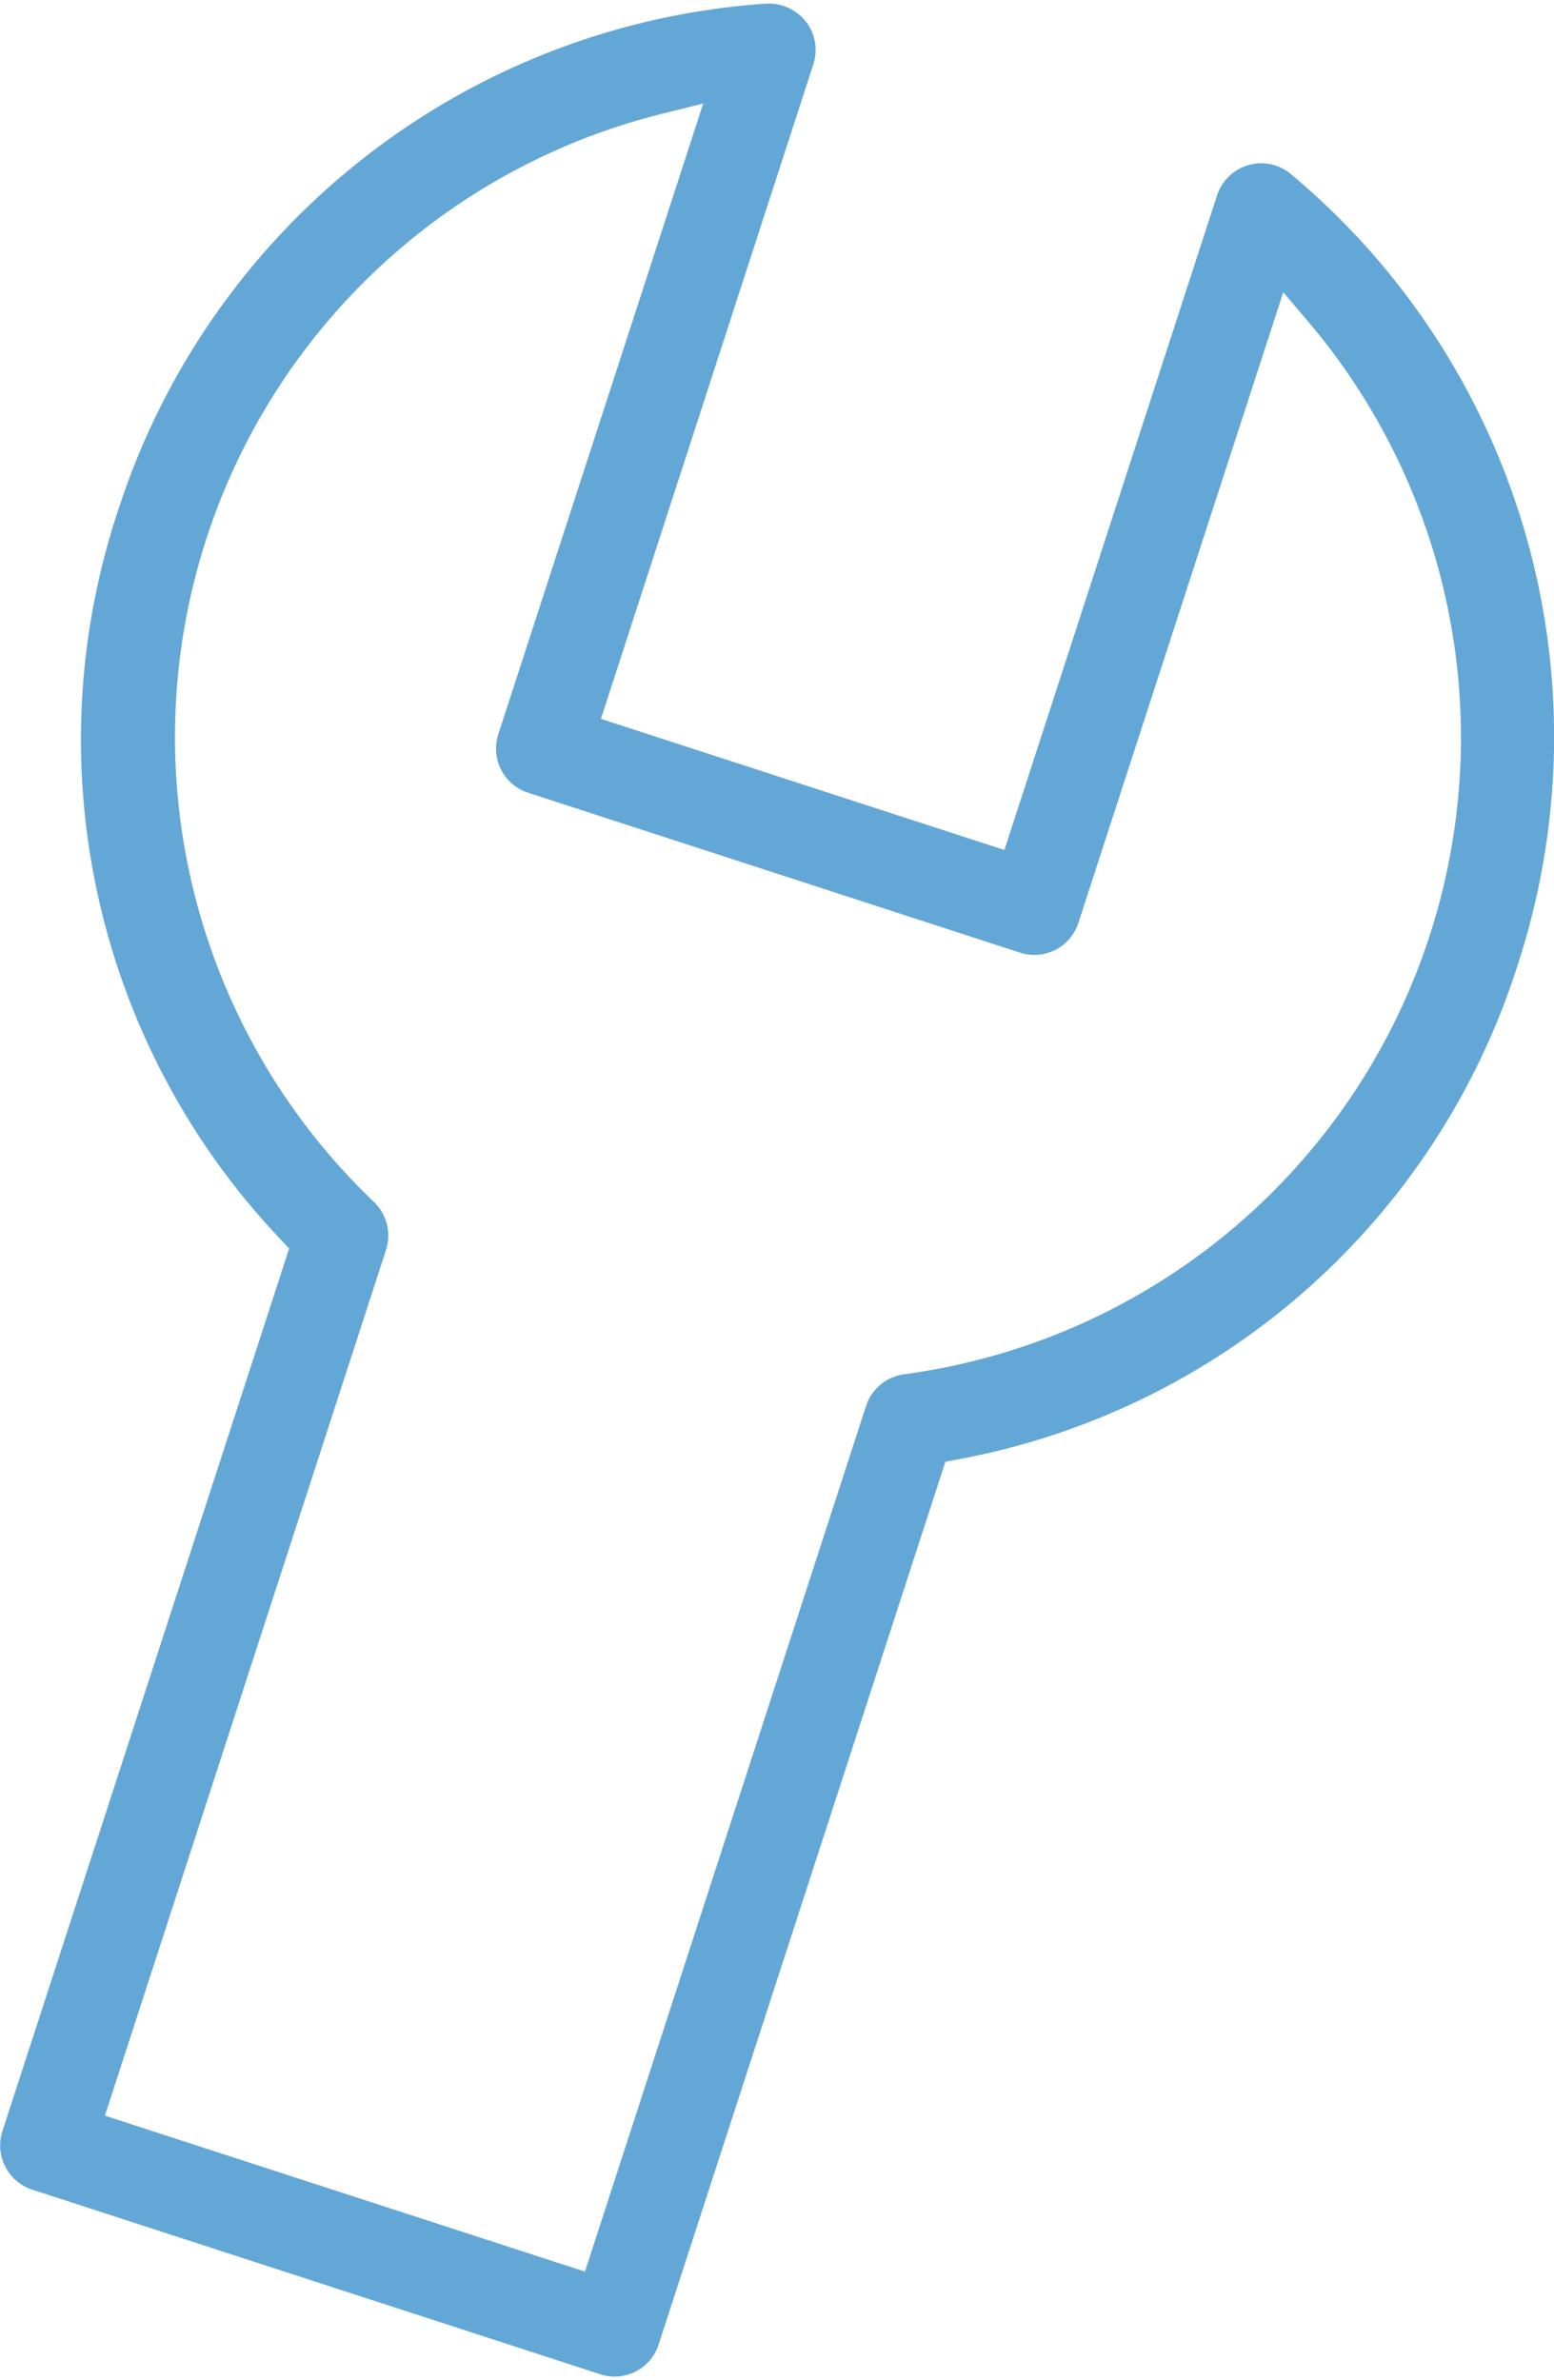
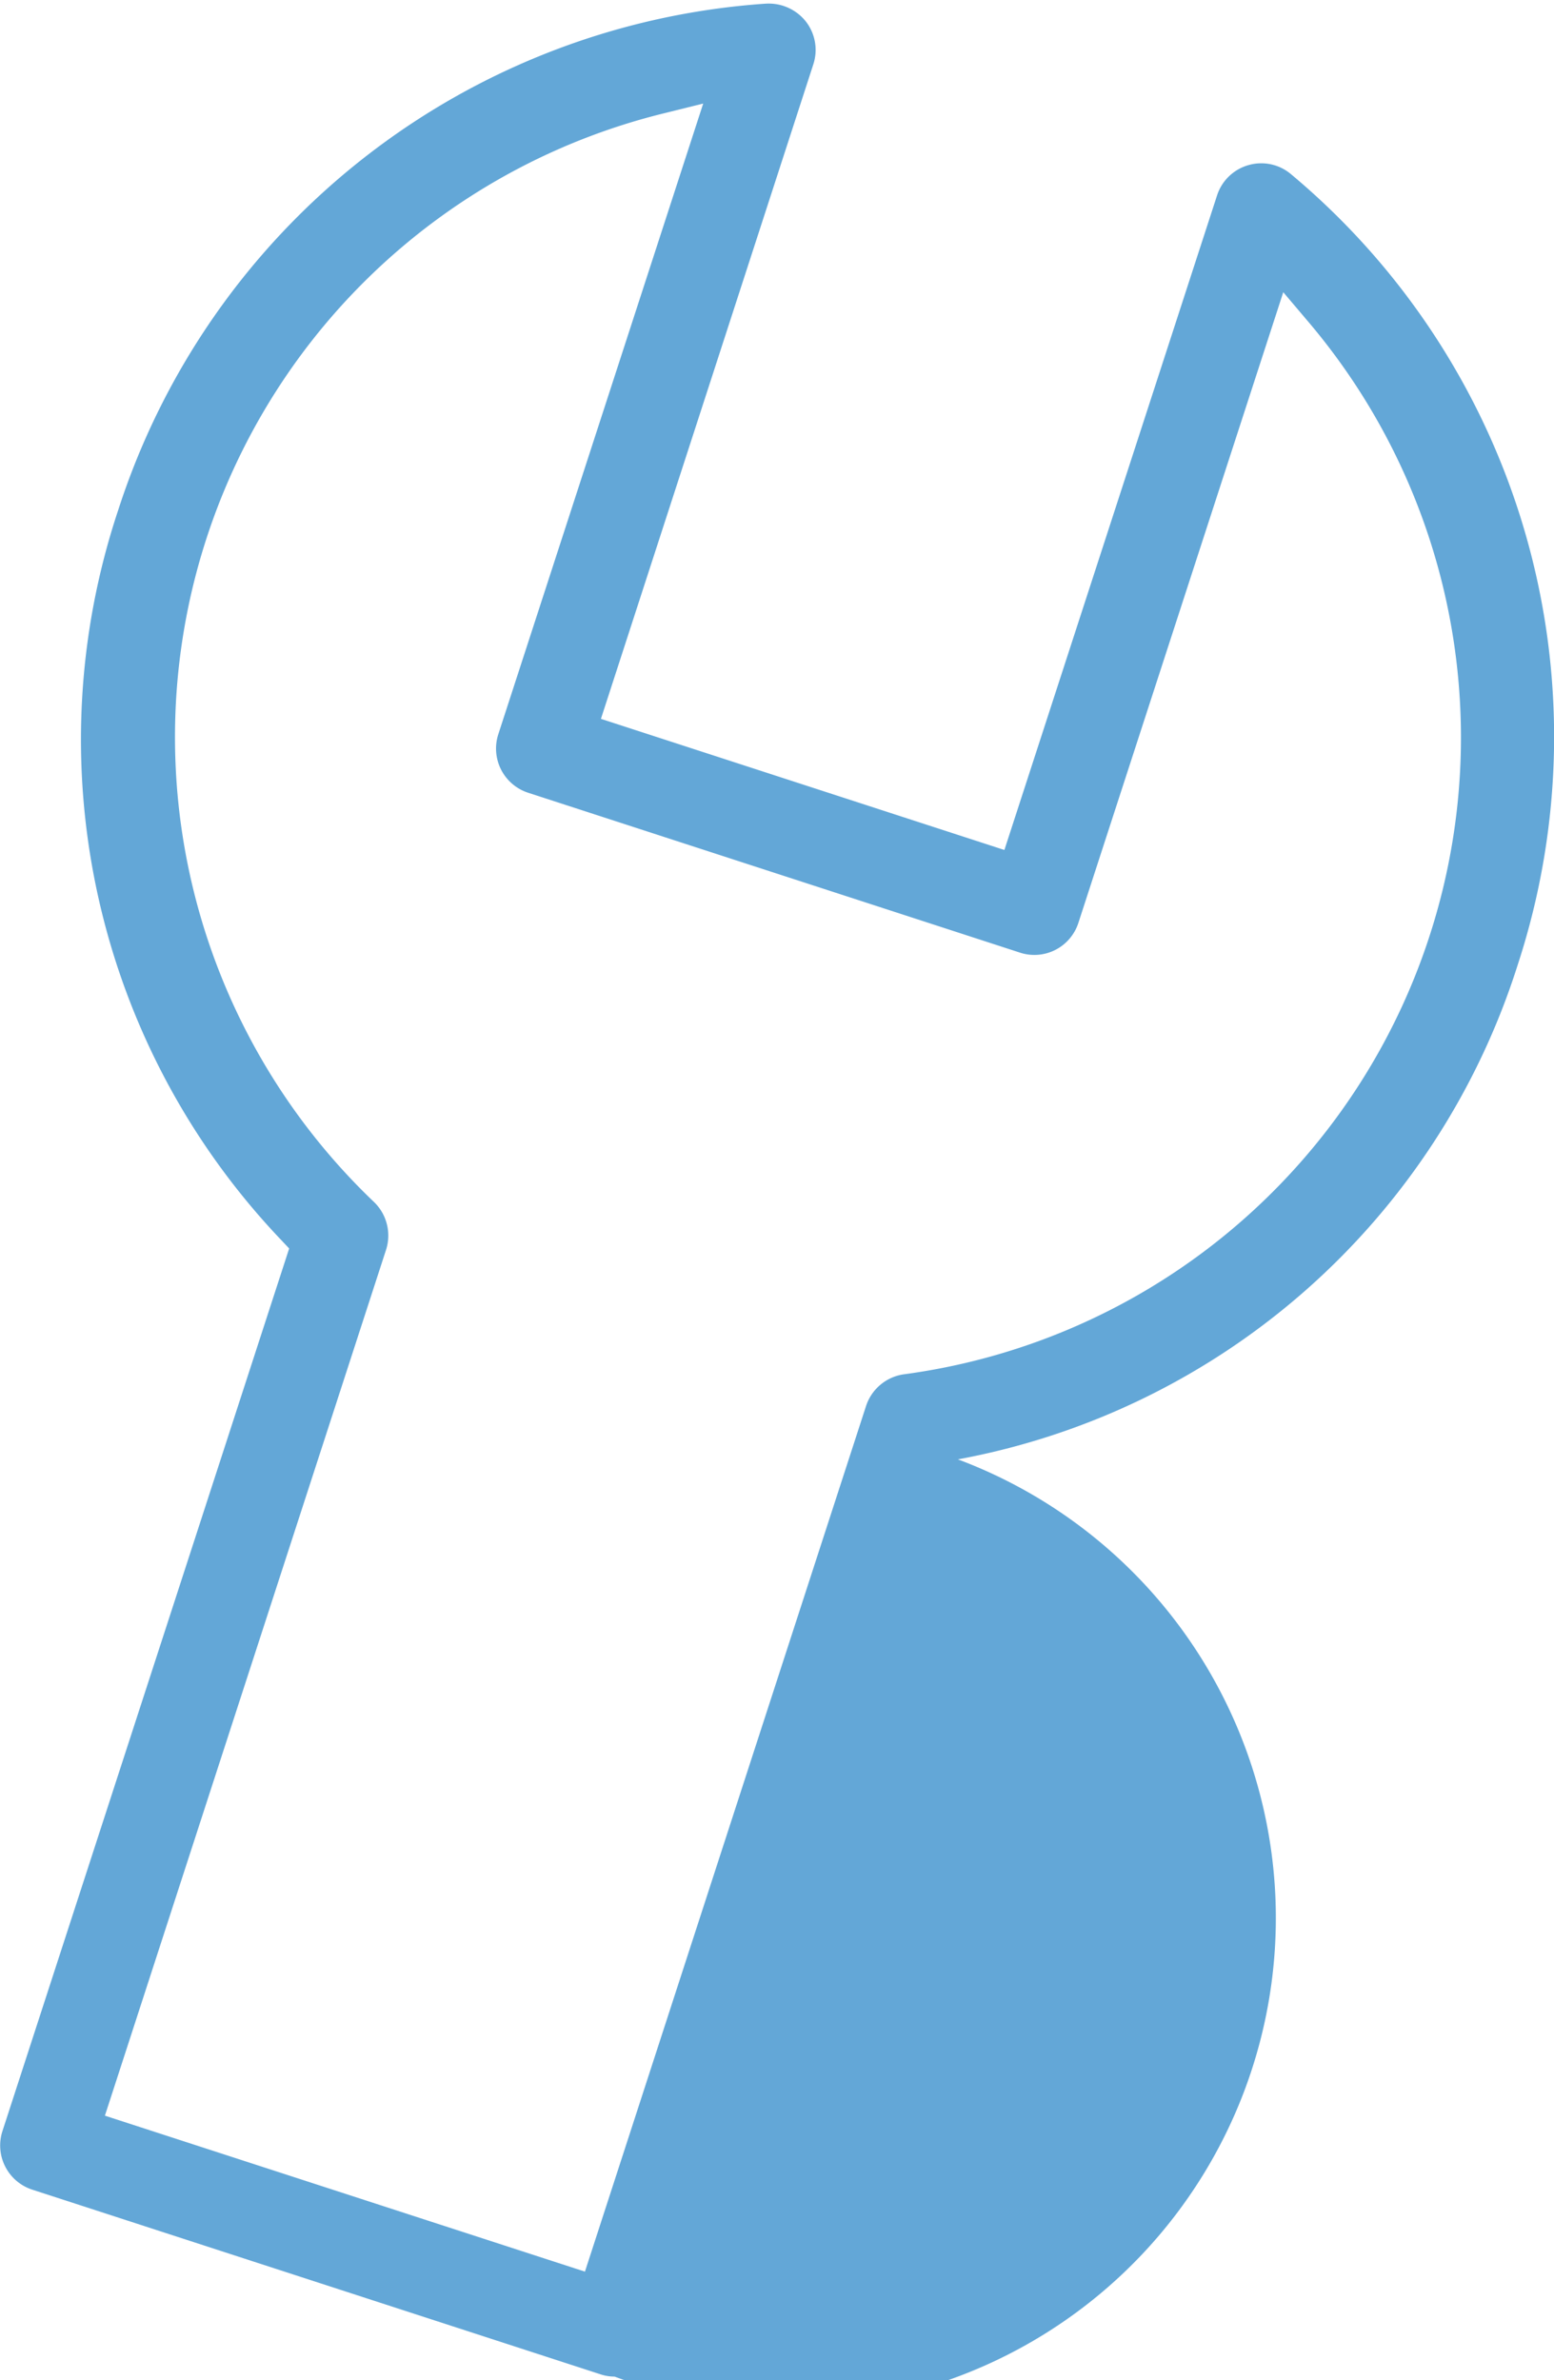
<svg xmlns="http://www.w3.org/2000/svg" width="32" height="49" viewBox="0 0 43.67 66.666">
  <defs>
    <style>.a{fill:#63a7d7;}</style>
  </defs>
-   <path class="a" d="M334.184,83.4a1.27,1.27,0,0,1-.4-.065l-15.967-5.188a1.305,1.305,0,0,1-.836-1.642l8.058-24.8-.246-.261a20.38,20.38,0,0,1-4.559-20.482A20.6,20.6,0,0,1,338.443,16.73h.014a1.33,1.33,0,0,1,1.1.5,1.3,1.3,0,0,1,.212,1.205L333.8,36.825l11.338,3.684,5.977-18.393a1.3,1.3,0,0,1,.879-.848,1.275,1.275,0,0,1,.361-.052,1.292,1.292,0,0,1,.836.305,20.591,20.591,0,0,1,6.372,22.216A20.386,20.386,0,0,1,343.832,57.63l-.352.067-8.058,24.8A1.3,1.3,0,0,1,334.184,83.4Zm1.434-63.6a18.048,18.048,0,0,0-8.194,30.6,1.309,1.309,0,0,1,.337,1.345l-7.9,24.324,13.49,4.382,7.9-24.322a1.311,1.311,0,0,1,1.063-.889,18.05,18.05,0,0,0,11.361-29.576l-.7-.826-5.757,17.717a1.3,1.3,0,0,1-1.642.838L331.752,38.9a1.305,1.305,0,0,1-.836-1.642l5.758-17.72Z" transform="translate(-316.913 -16.73)" />
+   <path class="a" d="M334.184,83.4a1.27,1.27,0,0,1-.4-.065l-15.967-5.188a1.305,1.305,0,0,1-.836-1.642l8.058-24.8-.246-.261a20.38,20.38,0,0,1-4.559-20.482A20.6,20.6,0,0,1,338.443,16.73h.014a1.33,1.33,0,0,1,1.1.5,1.3,1.3,0,0,1,.212,1.205L333.8,36.825l11.338,3.684,5.977-18.393a1.3,1.3,0,0,1,.879-.848,1.275,1.275,0,0,1,.361-.052,1.292,1.292,0,0,1,.836.305,20.591,20.591,0,0,1,6.372,22.216A20.386,20.386,0,0,1,343.832,57.63A1.3,1.3,0,0,1,334.184,83.4Zm1.434-63.6a18.048,18.048,0,0,0-8.194,30.6,1.309,1.309,0,0,1,.337,1.345l-7.9,24.324,13.49,4.382,7.9-24.322a1.311,1.311,0,0,1,1.063-.889,18.05,18.05,0,0,0,11.361-29.576l-.7-.826-5.757,17.717a1.3,1.3,0,0,1-1.642.838L331.752,38.9a1.305,1.305,0,0,1-.836-1.642l5.758-17.72Z" transform="translate(-316.913 -16.73)" />
</svg>